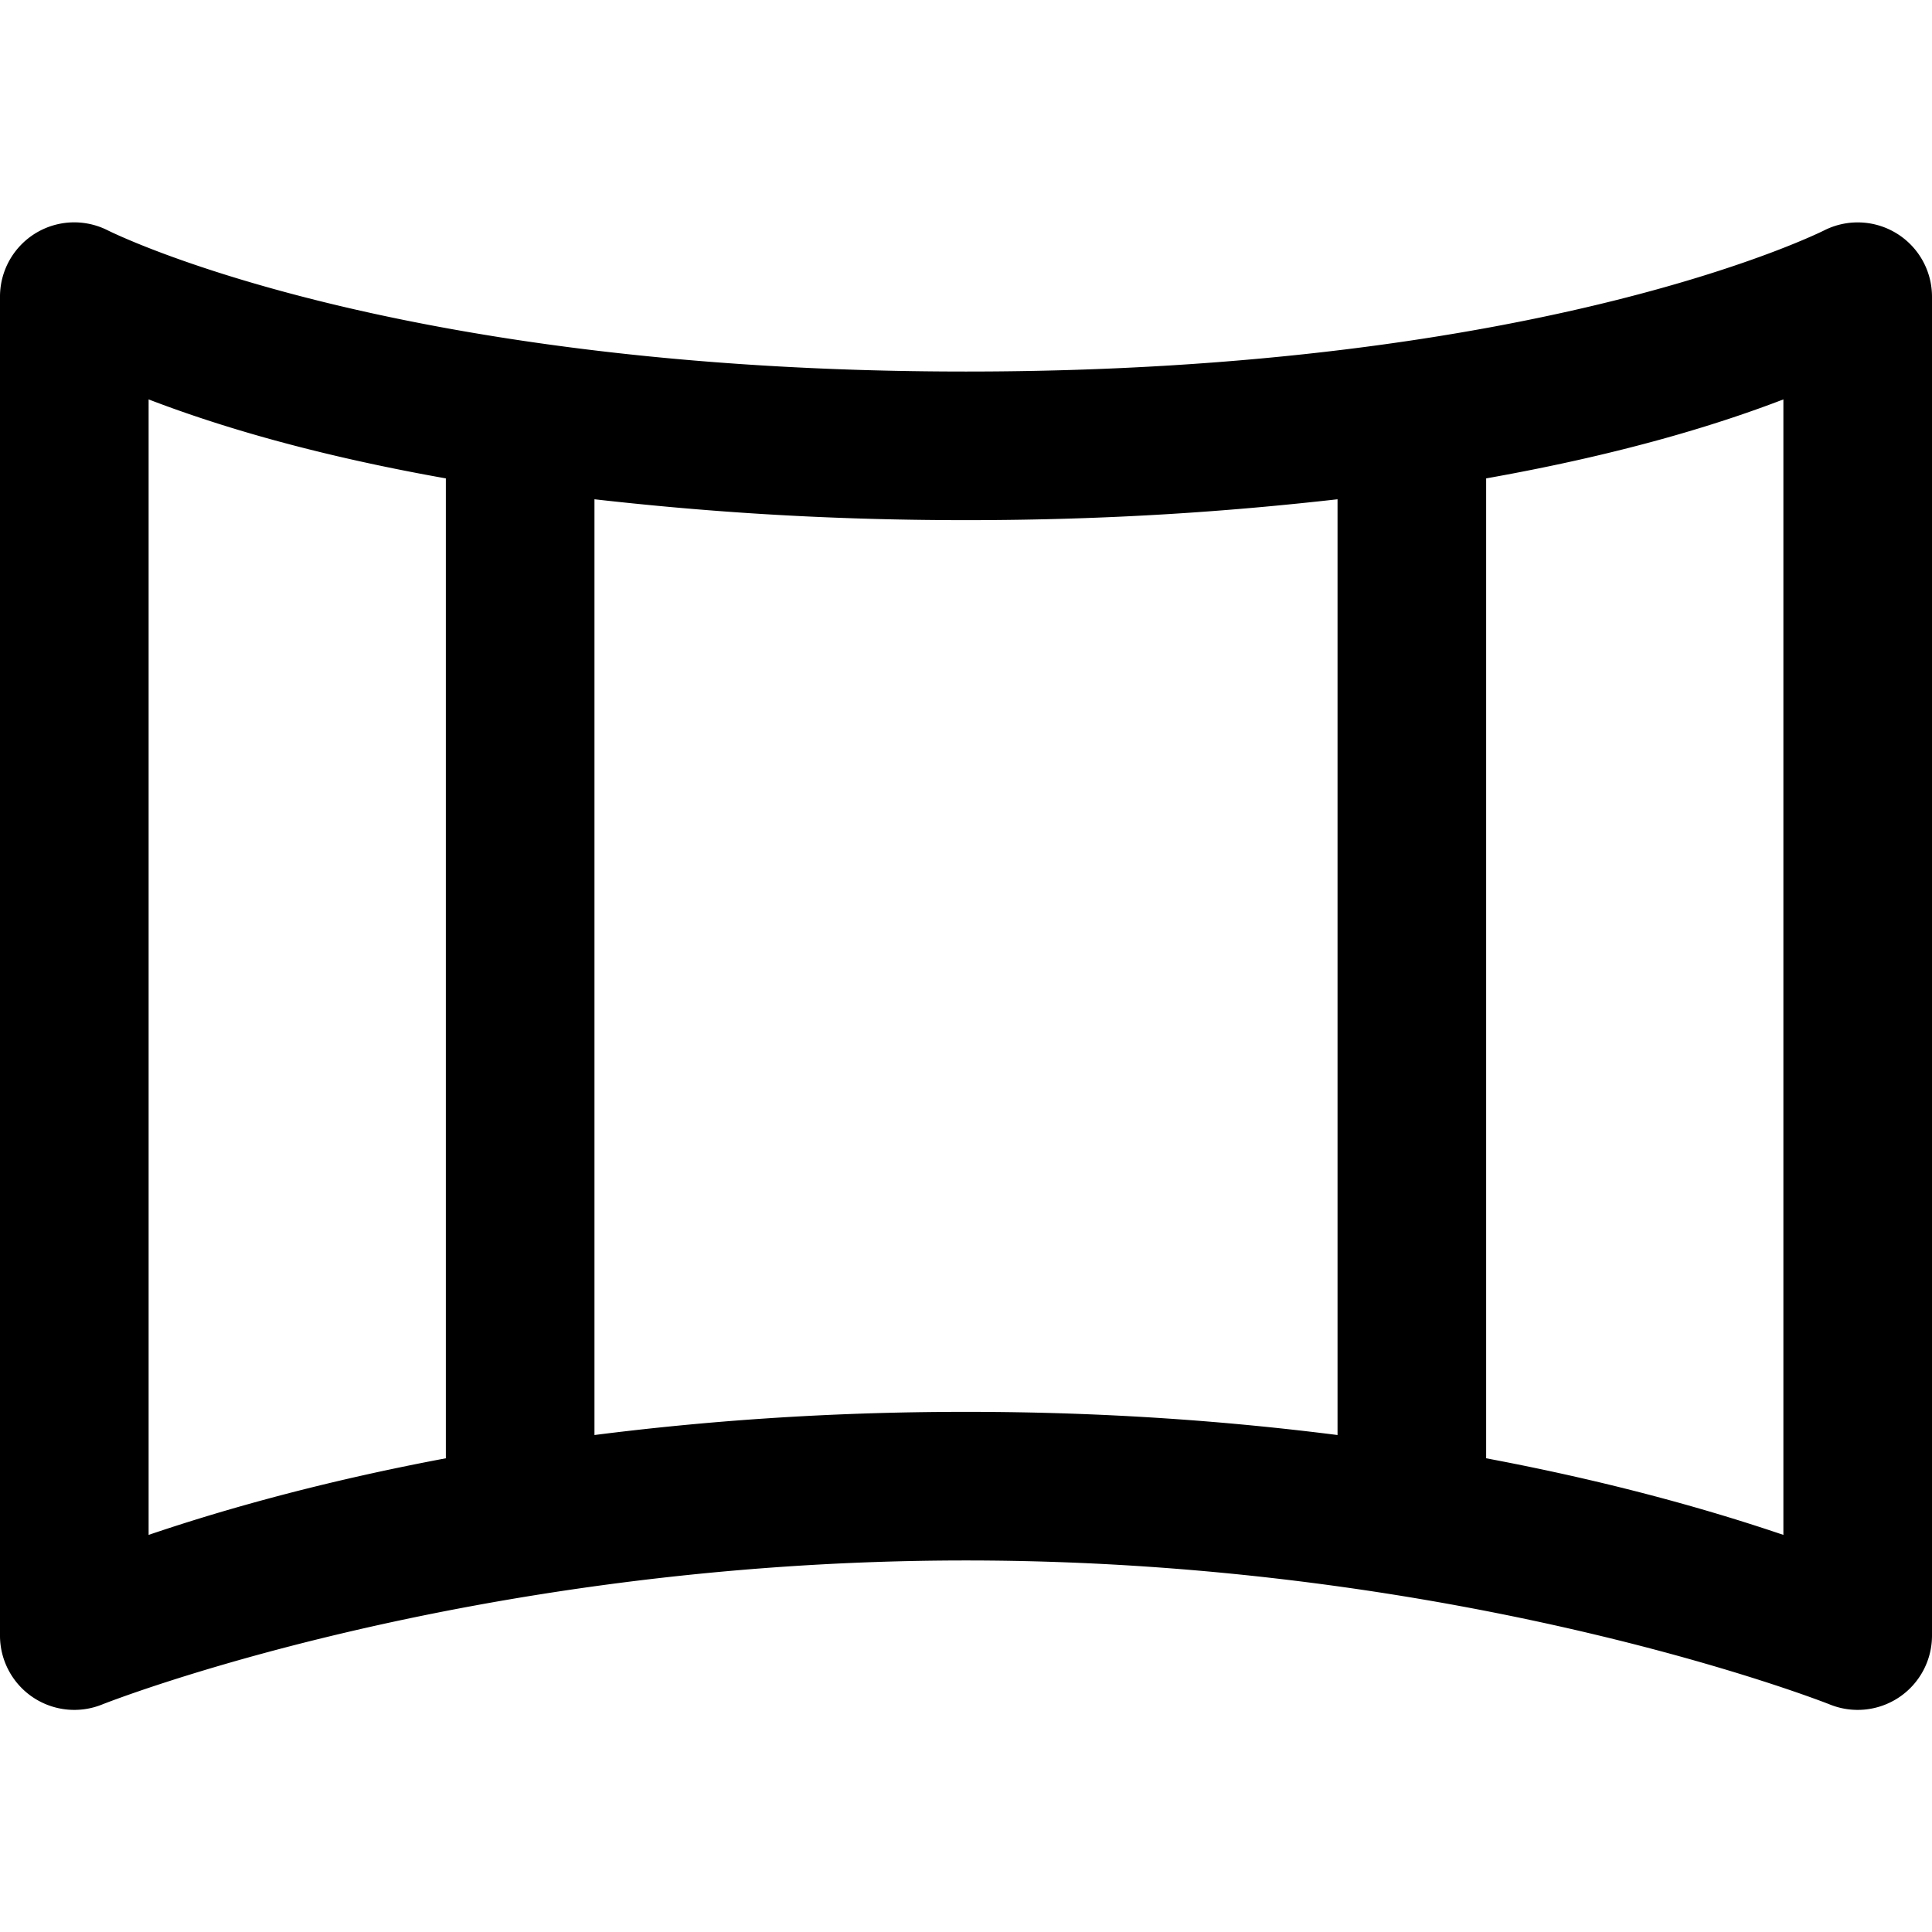
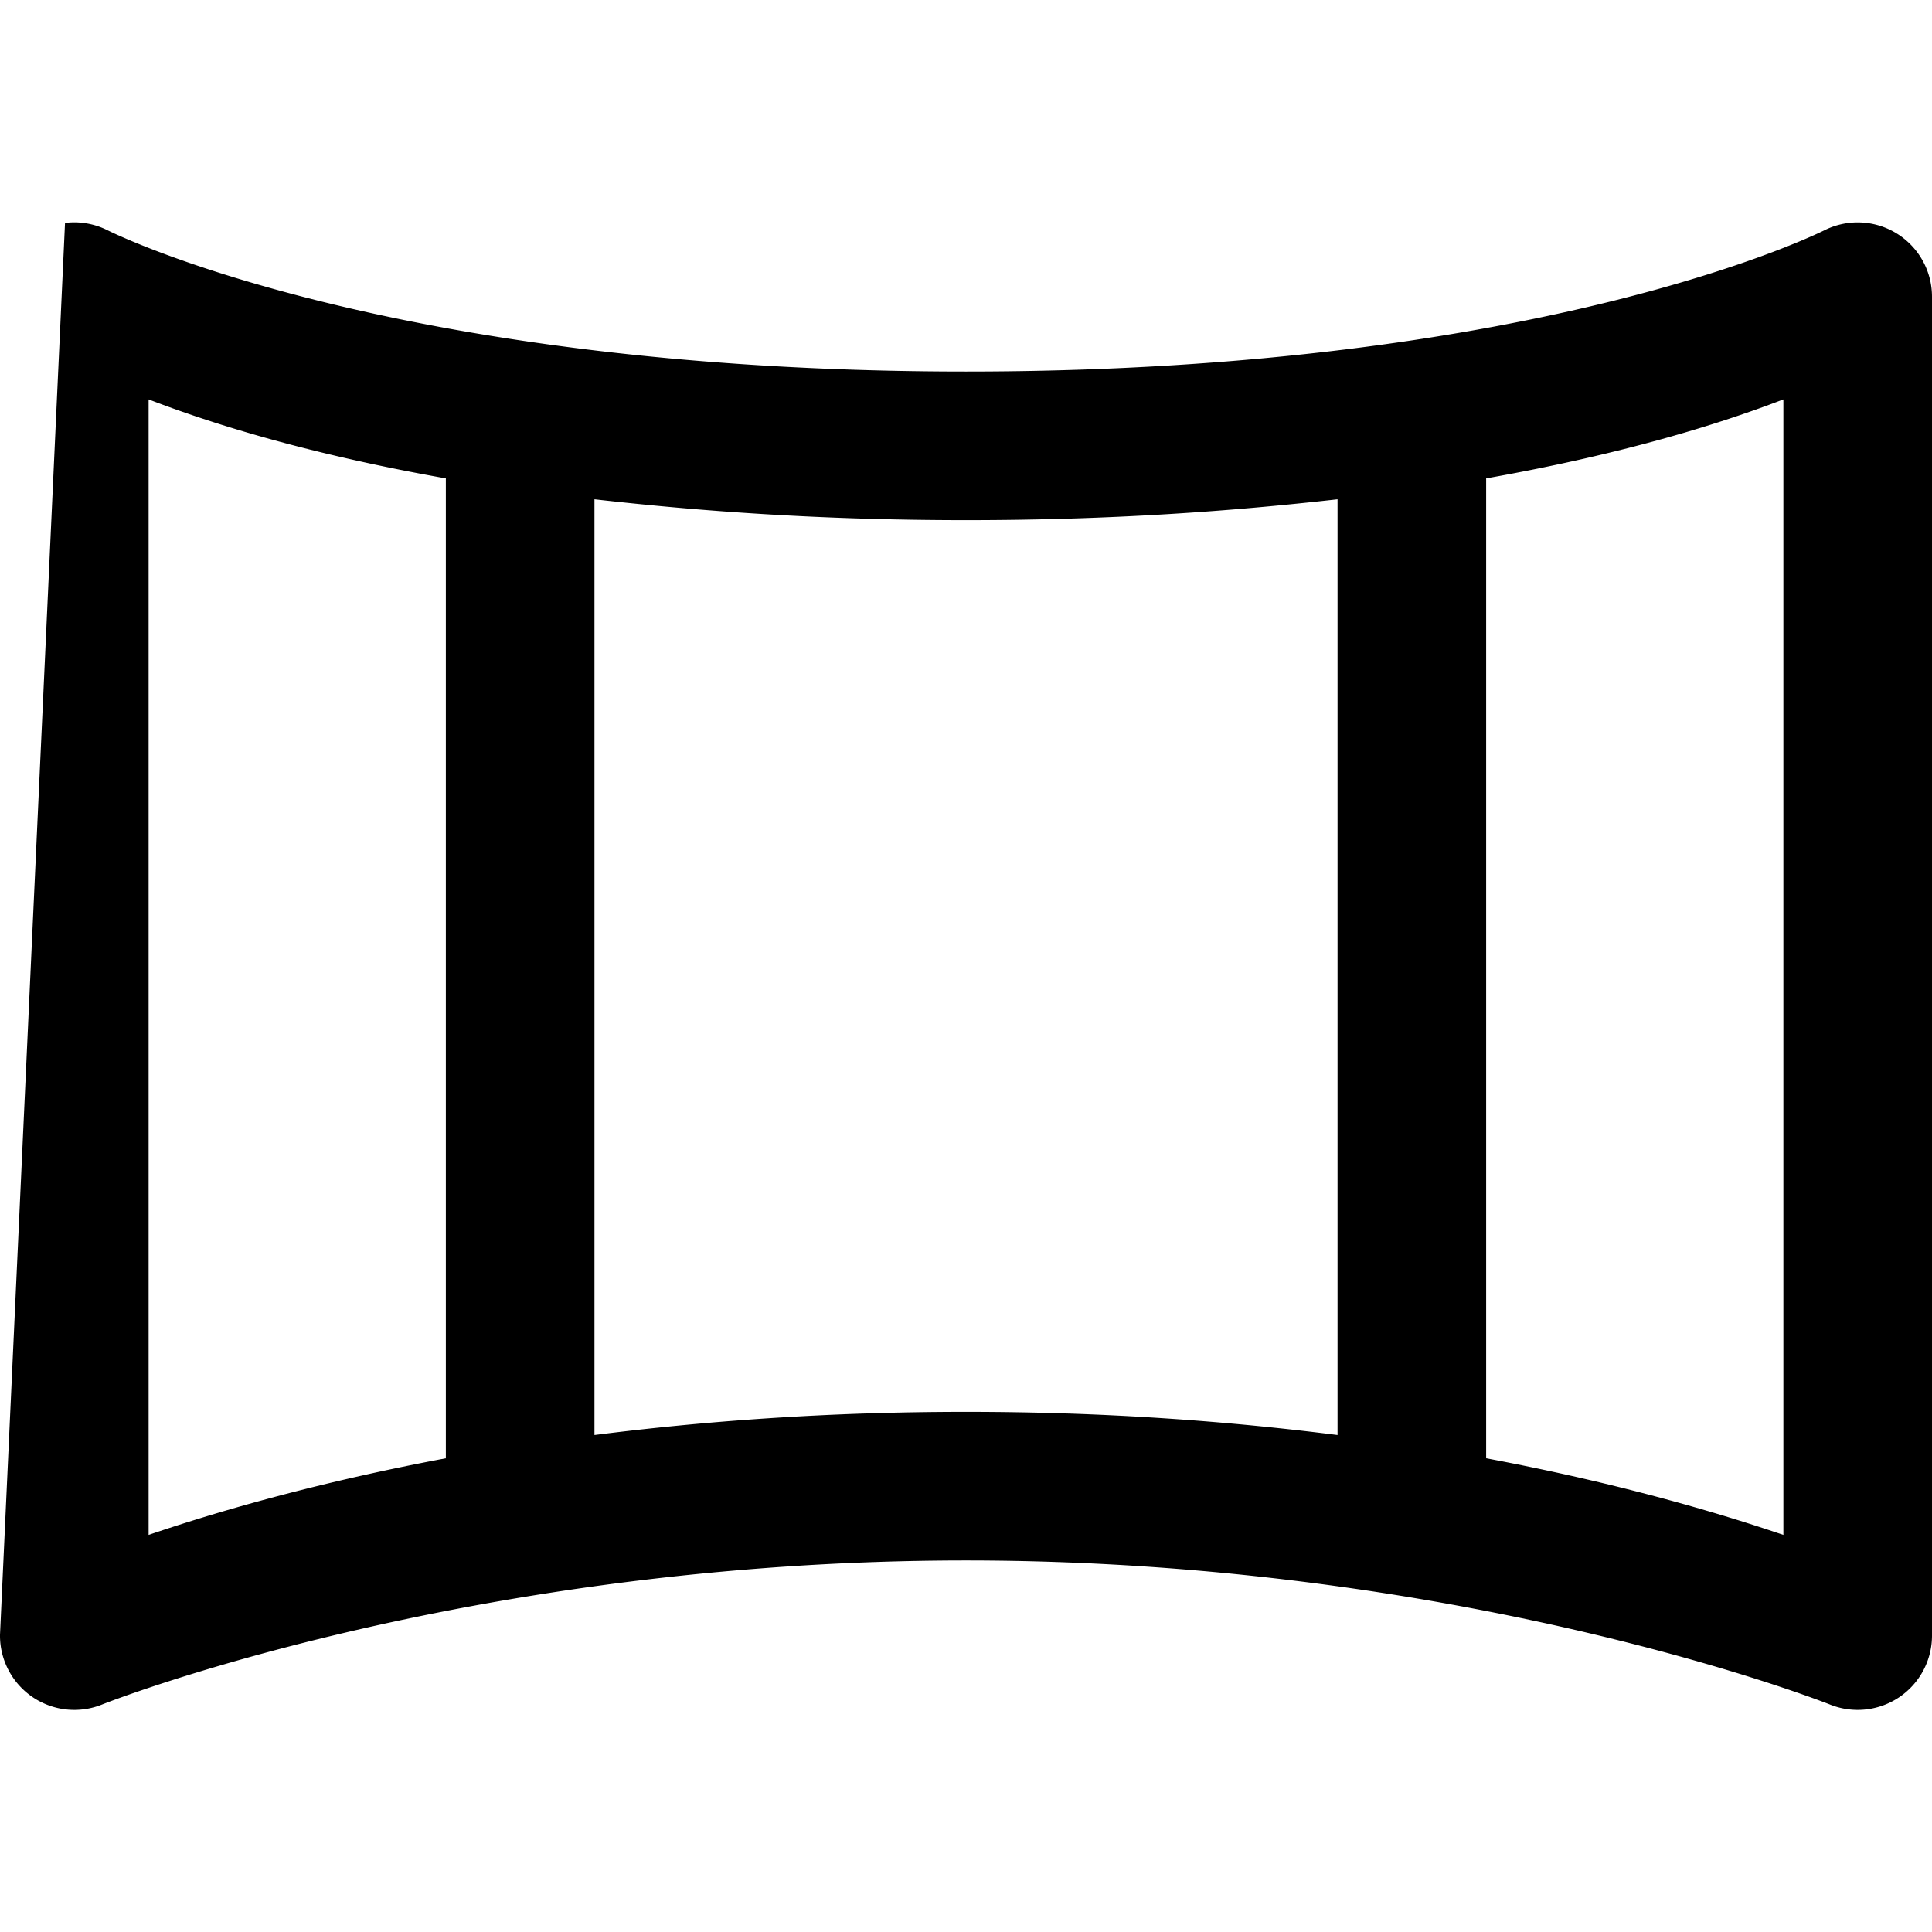
<svg xmlns="http://www.w3.org/2000/svg" viewBox="0 0 26 26" enable-background="new 0 0 26 26">
-   <path style="text-indent:0;text-align:start;line-height:normal;text-transform:none;block-progression:tb;-inkscape-font-specification:Bitstream Vera Sans" d="M 0.875 3 A 1 1 0 0 0 0 4 L 0 22 A 1 1 0 0 0 1.375 22.938 C 1.375 22.938 6.245 21 13 21 C 19.755 21 24.625 22.938 24.625 22.938 A 1 1 0 0 0 26 22 L 26 4 A 1 1 0 0 0 24.562 3.094 C 24.562 3.094 20.826 5 13 5 C 5.174 5 1.438 3.094 1.438 3.094 A 1 1 0 0 0 0.875 3 z M 2 5.375 C 2.785 5.676 4.063 6.094 6 6.438 L 6 19.625 C 4.131 19.976 2.778 20.392 2 20.656 L 2 5.375 z M 24 5.375 L 24 20.656 C 23.218 20.391 21.87 19.976 20 19.625 L 20 6.438 C 21.937 6.094 23.216 5.676 24 5.375 z M 8 6.719 C 9.407 6.878 11.031 7 13 7 C 14.969 7 16.593 6.878 18 6.719 L 18 19.312 C 16.549 19.128 14.899 19 13 19 C 11.102 19 9.449 19.128 8 19.312 L 8 6.719 z" overflow="visible" enable-background="accumulate" font-family="Bitstream Vera Sans" />
+   <path style="text-indent:0;text-align:start;line-height:normal;text-transform:none;block-progression:tb;-inkscape-font-specification:Bitstream Vera Sans" d="M 0.875 3 L 0 22 A 1 1 0 0 0 1.375 22.938 C 1.375 22.938 6.245 21 13 21 C 19.755 21 24.625 22.938 24.625 22.938 A 1 1 0 0 0 26 22 L 26 4 A 1 1 0 0 0 24.562 3.094 C 24.562 3.094 20.826 5 13 5 C 5.174 5 1.438 3.094 1.438 3.094 A 1 1 0 0 0 0.875 3 z M 2 5.375 C 2.785 5.676 4.063 6.094 6 6.438 L 6 19.625 C 4.131 19.976 2.778 20.392 2 20.656 L 2 5.375 z M 24 5.375 L 24 20.656 C 23.218 20.391 21.87 19.976 20 19.625 L 20 6.438 C 21.937 6.094 23.216 5.676 24 5.375 z M 8 6.719 C 9.407 6.878 11.031 7 13 7 C 14.969 7 16.593 6.878 18 6.719 L 18 19.312 C 16.549 19.128 14.899 19 13 19 C 11.102 19 9.449 19.128 8 19.312 L 8 6.719 z" overflow="visible" enable-background="accumulate" font-family="Bitstream Vera Sans" />
</svg>